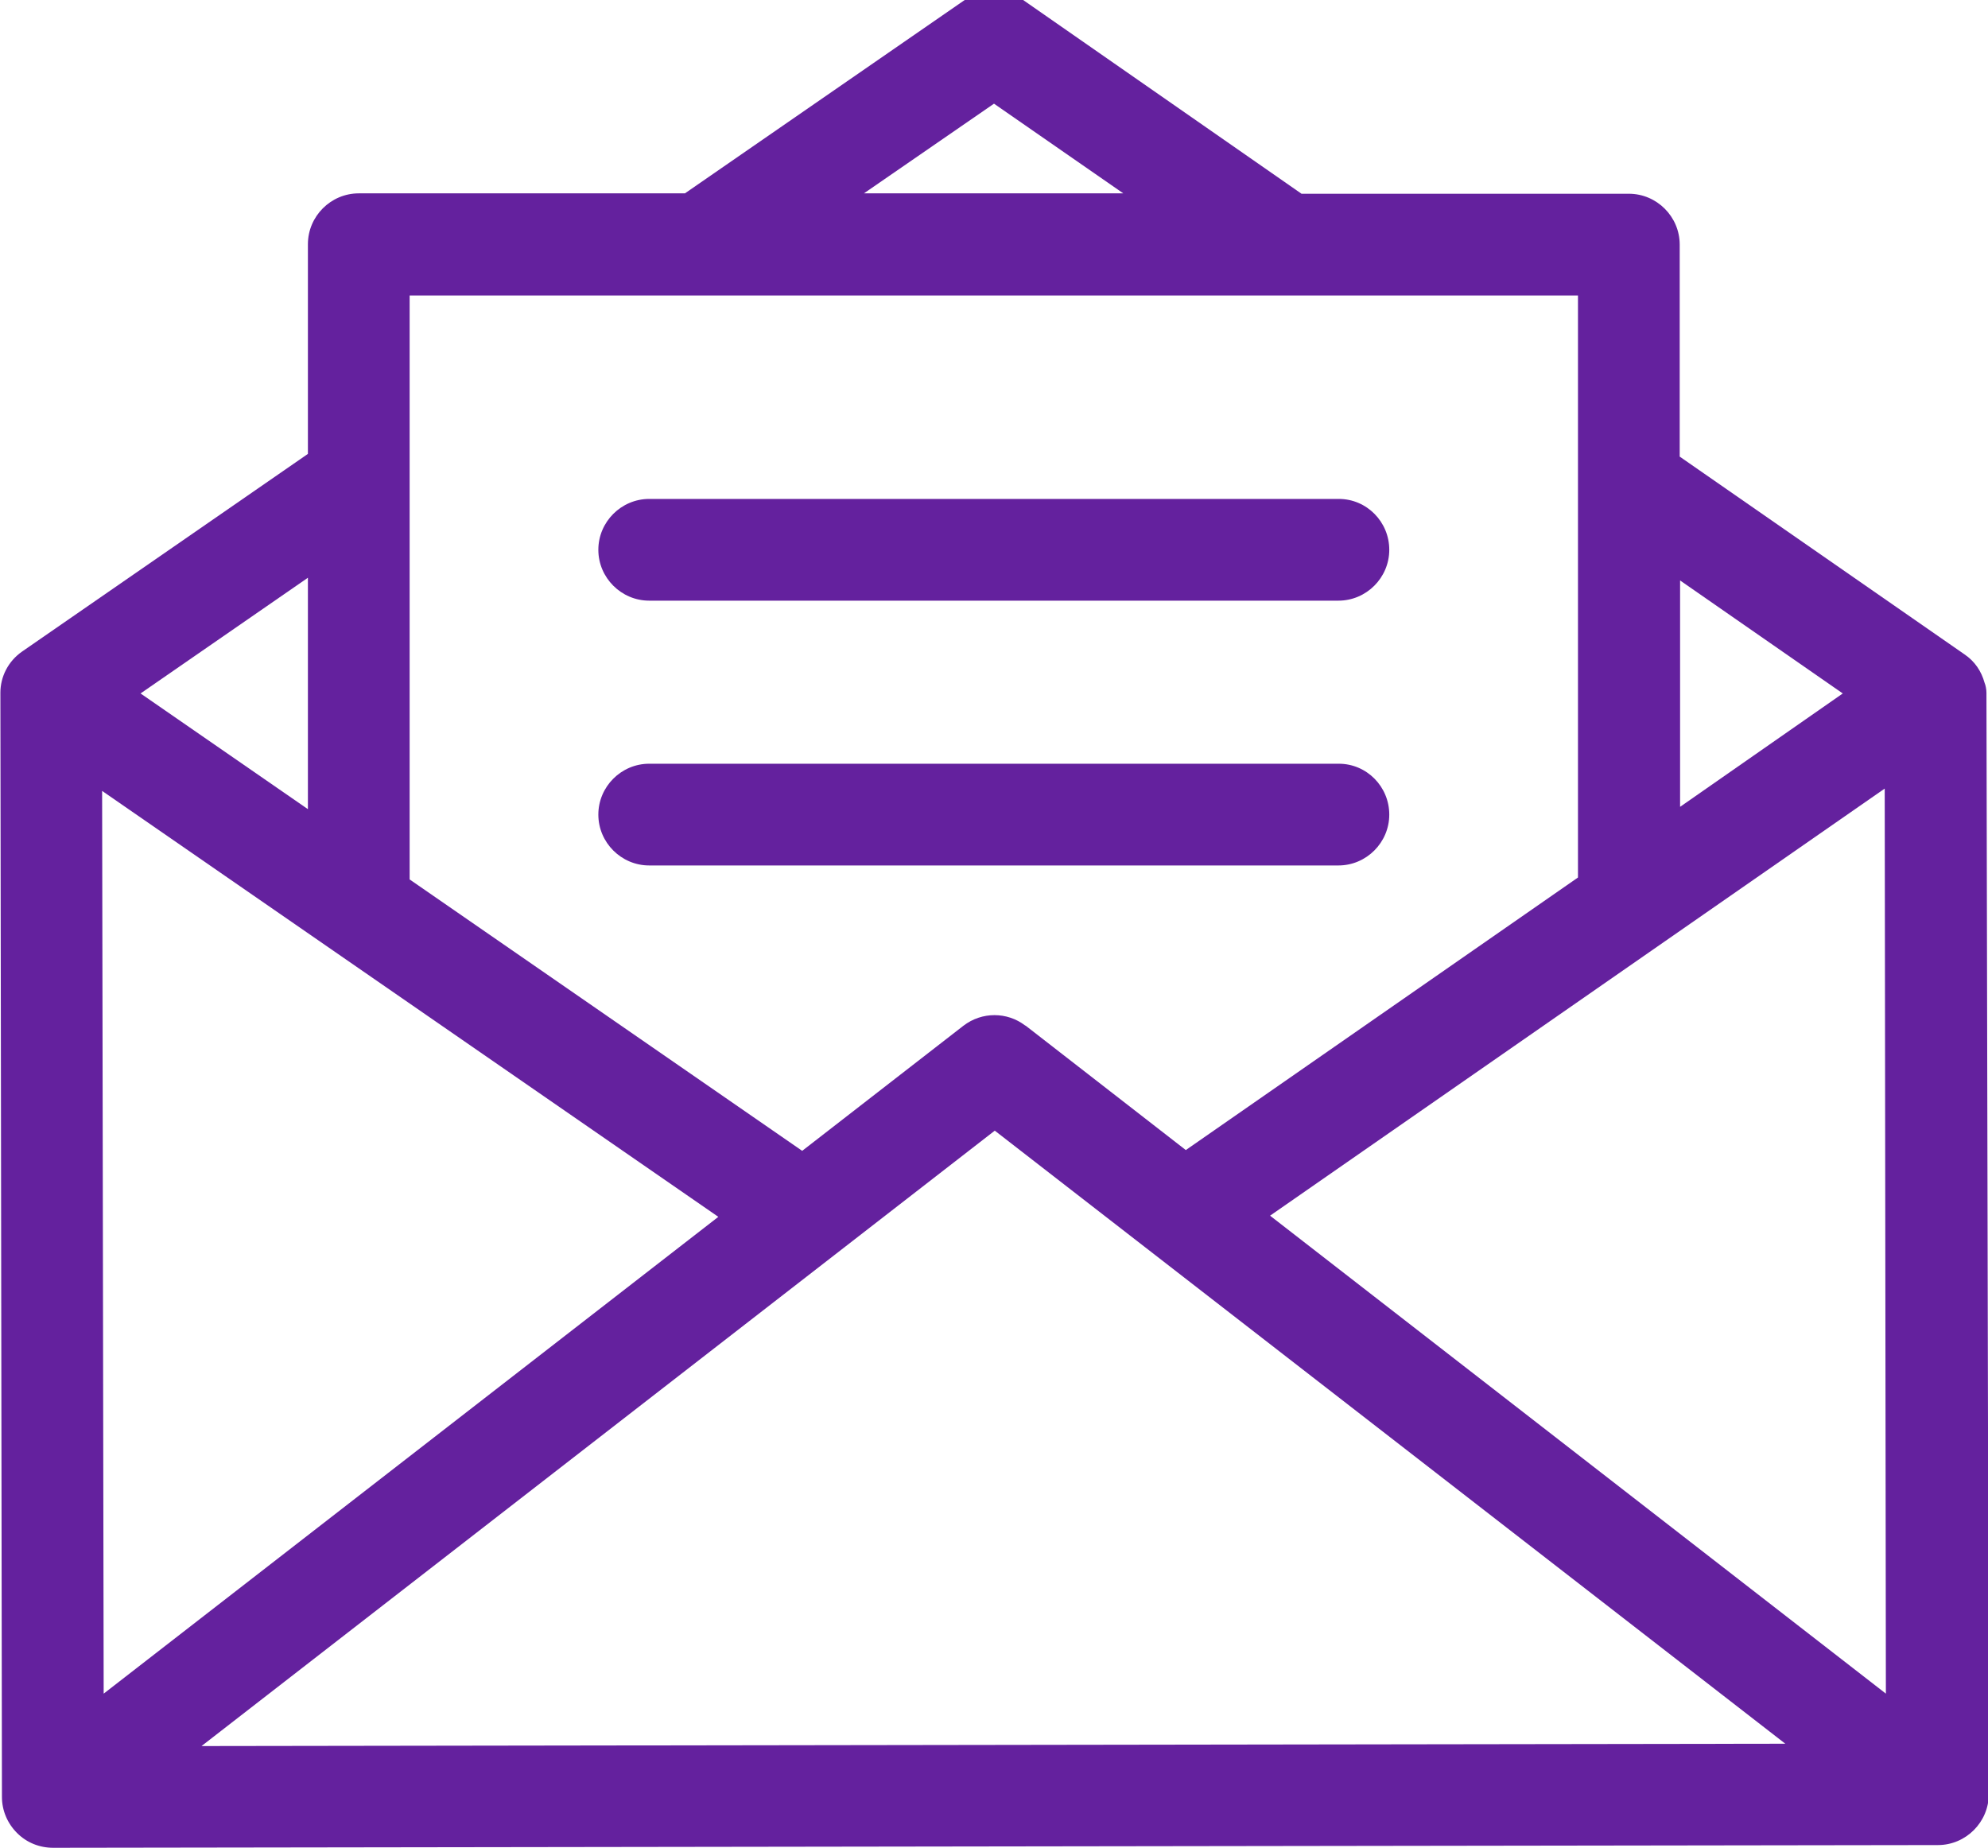
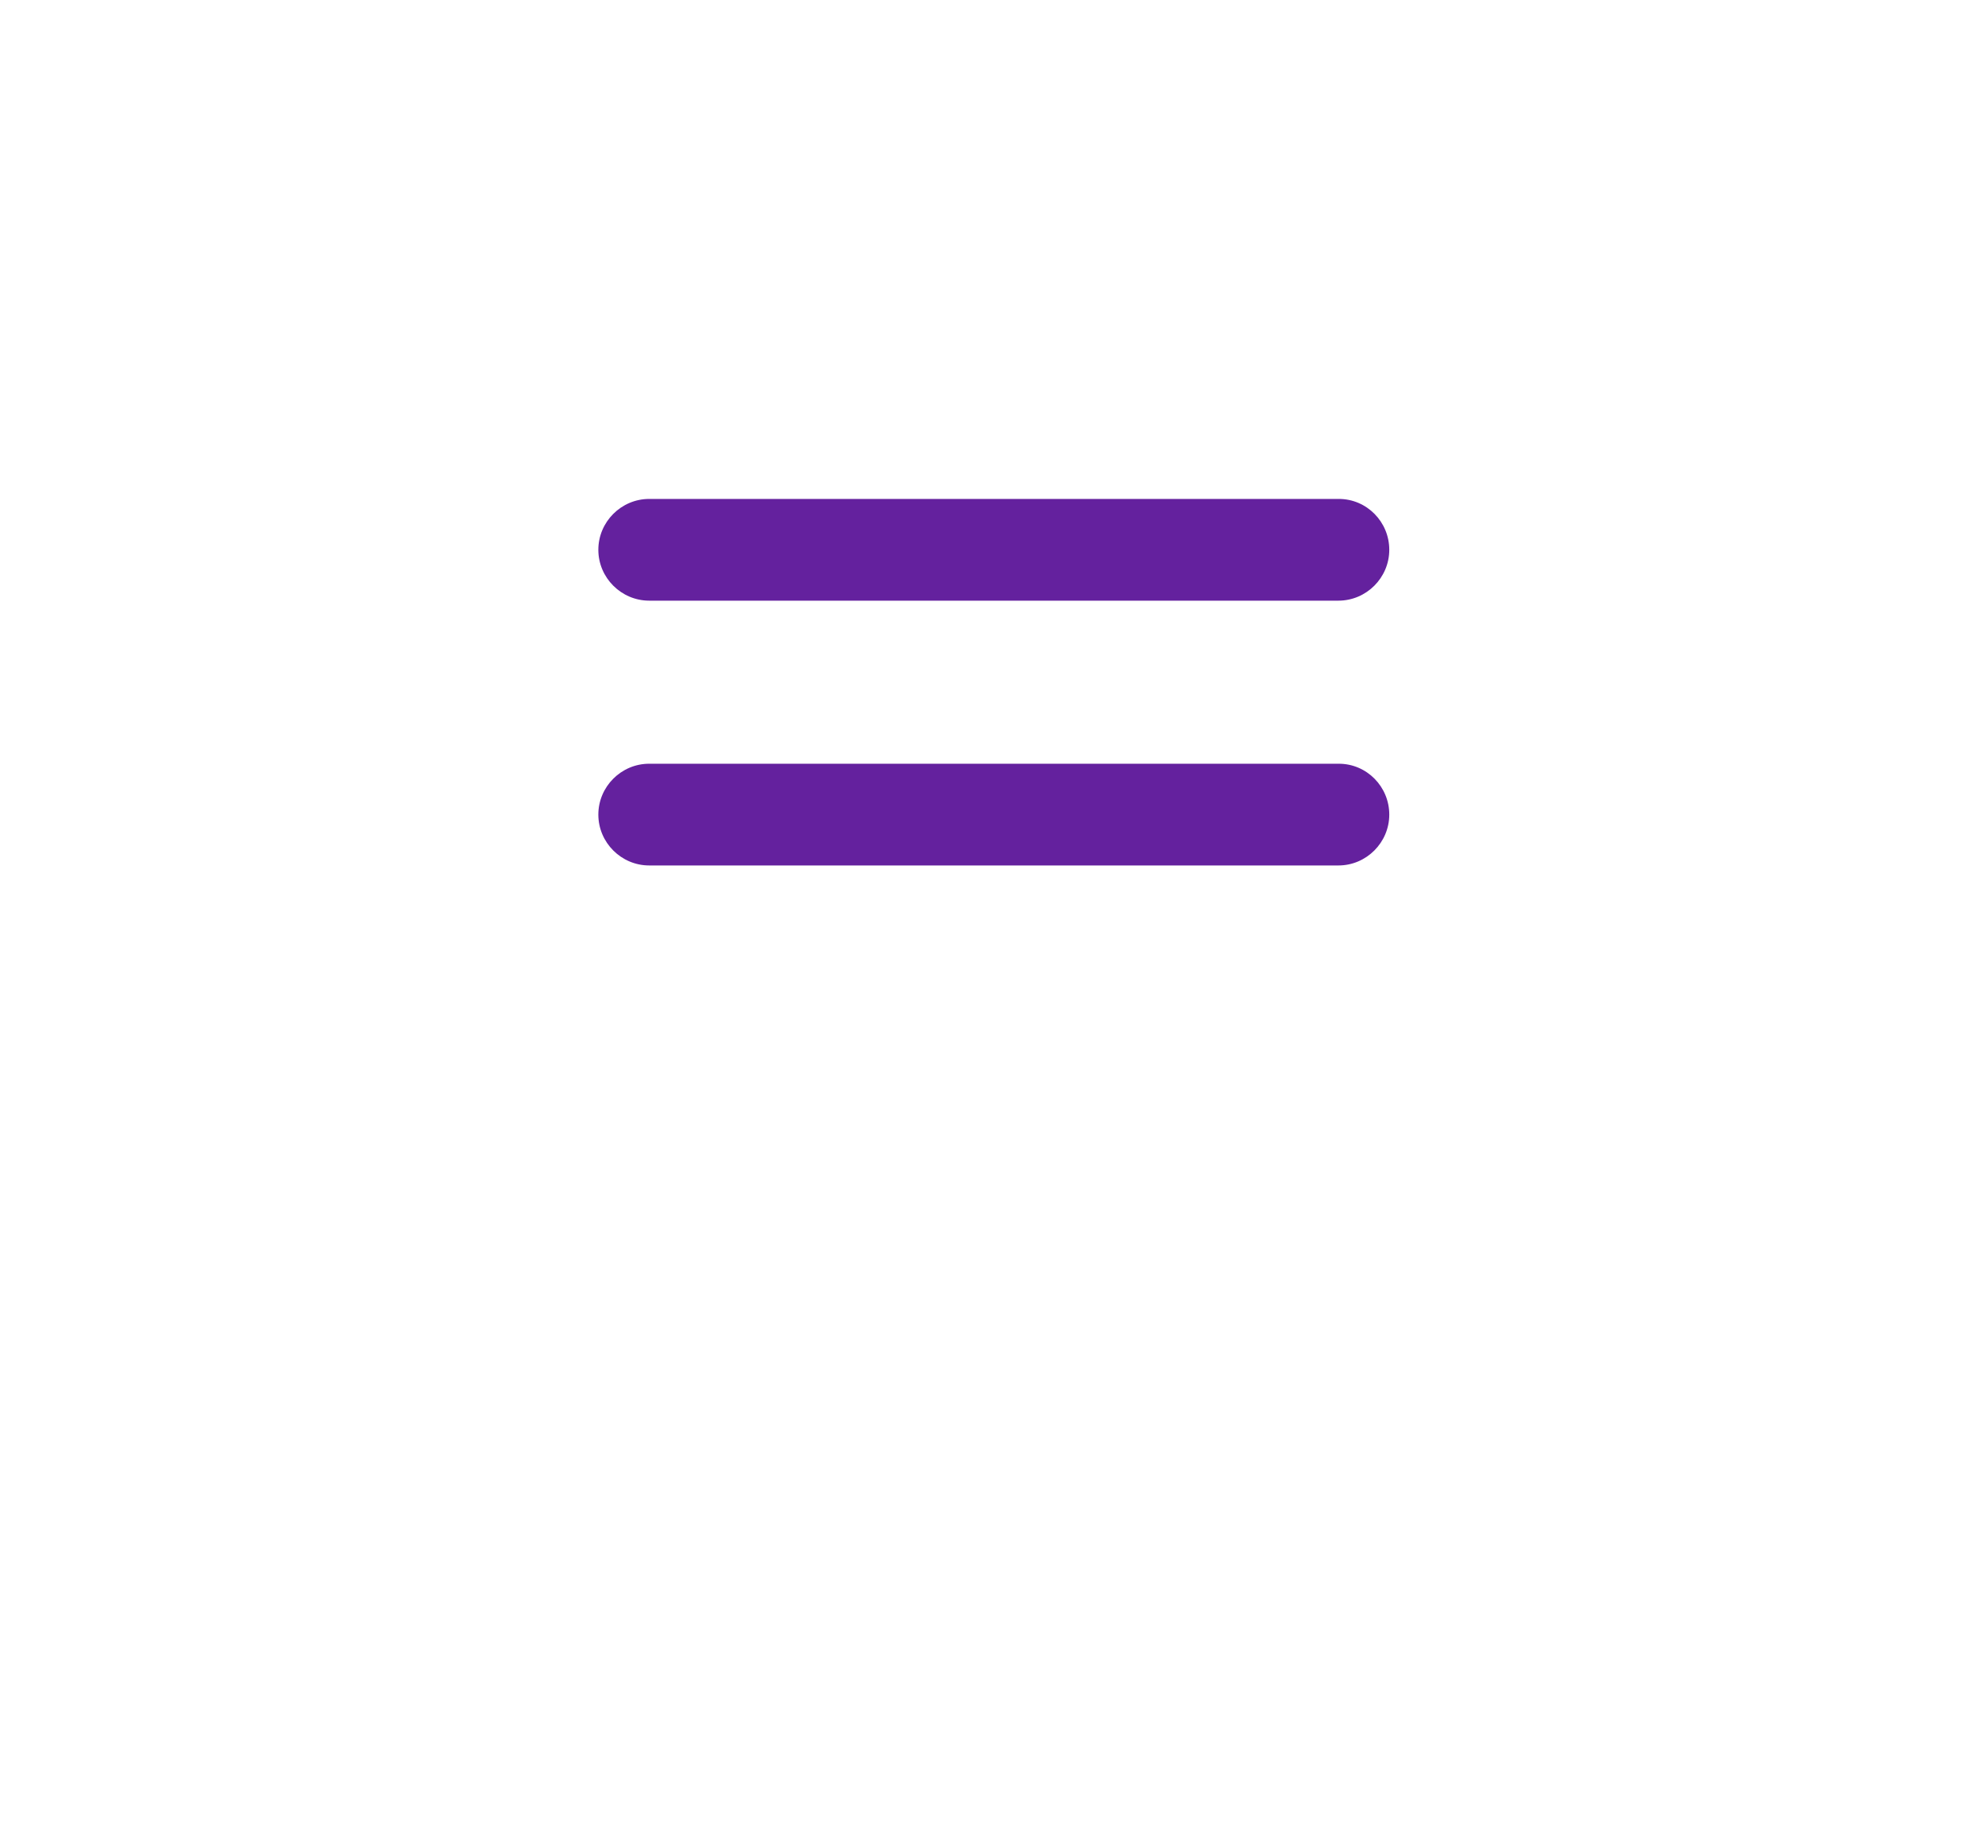
<svg xmlns="http://www.w3.org/2000/svg" version="1.1" id="Layer_1" x="0px" y="0px" width="512px" height="476px" viewBox="-223 44.2 512 476" enable-background="new -223 44.2 512 476" xml:space="preserve">
  <g>
    <g>
-       <path fill="#64219E" d="M288.6,222.6c0-0.8-0.2-1.9-0.5-2.6c-0.8-2.9-2.5-5.5-5.2-7.3l-73.3-50.9v-54.6c0-7.2-5.9-13.1-13.1-13.1    h-84.3L40.5,44.2C36,41,30.1,41,25.6,44.1L-46.6,94h-84c-7.2,0-13.1,5.9-13.1,13.1v54l-73.6,50.9c-3.6,2.5-5.6,6.5-5.6,10.6    c0,0.1,0,0.1,0,0.2l0.4,284.2c0,3.5,1.4,6.8,3.9,9.3c2.5,2.5,5.8,3.8,9.3,3.8c0,0,0,0,0,0l485.4-0.7c7.2,0,13.1-5.9,13.1-13.1    L288.6,222.6z M209.7,193.7l41.9,29.1L209.7,252V193.7z M33,70.9L66.3,94H-0.5L33,70.9z M-117.5,120.3h300.9v149.9l-101,70.2    l-41.2-32c-0.1,0-0.1-0.1-0.2-0.1c-4.6-3.5-11.1-3.6-15.9,0.1l-41.5,32.2l-101.1-69.9V120.3z M-143.7,193v59.6l-43.1-29.8    L-143.7,193z M-196.7,247.9l158.7,109.7l-158.3,122.8L-196.7,247.9z M-171.1,493.9L33.2,335.4l203.6,157.9L-171.1,493.9z     M104.1,357.3l158.3-110l0.3,233.1L104.1,357.3z" />
-     </g>
+       </g>
  </g>
  <g>
    <g>
      <path fill="#64219E" d="M121.8,172.7H-55.8c-7.2,0-13.1,5.9-13.1,13.1s5.9,13.1,13.1,13.1h177.5c7.2,0,13.1-5.9,13.1-13.1    S129,172.7,121.8,172.7z" />
    </g>
  </g>
  <g>
    <g>
      <path fill="#64219E" d="M121.8,240.9H-55.8c-7.2,0-13.1,5.9-13.1,13.1s5.9,13.1,13.1,13.1h177.5c7.2,0,13.1-5.9,13.1-13.1    S129,240.9,121.8,240.9z" />
    </g>
  </g>
</svg>